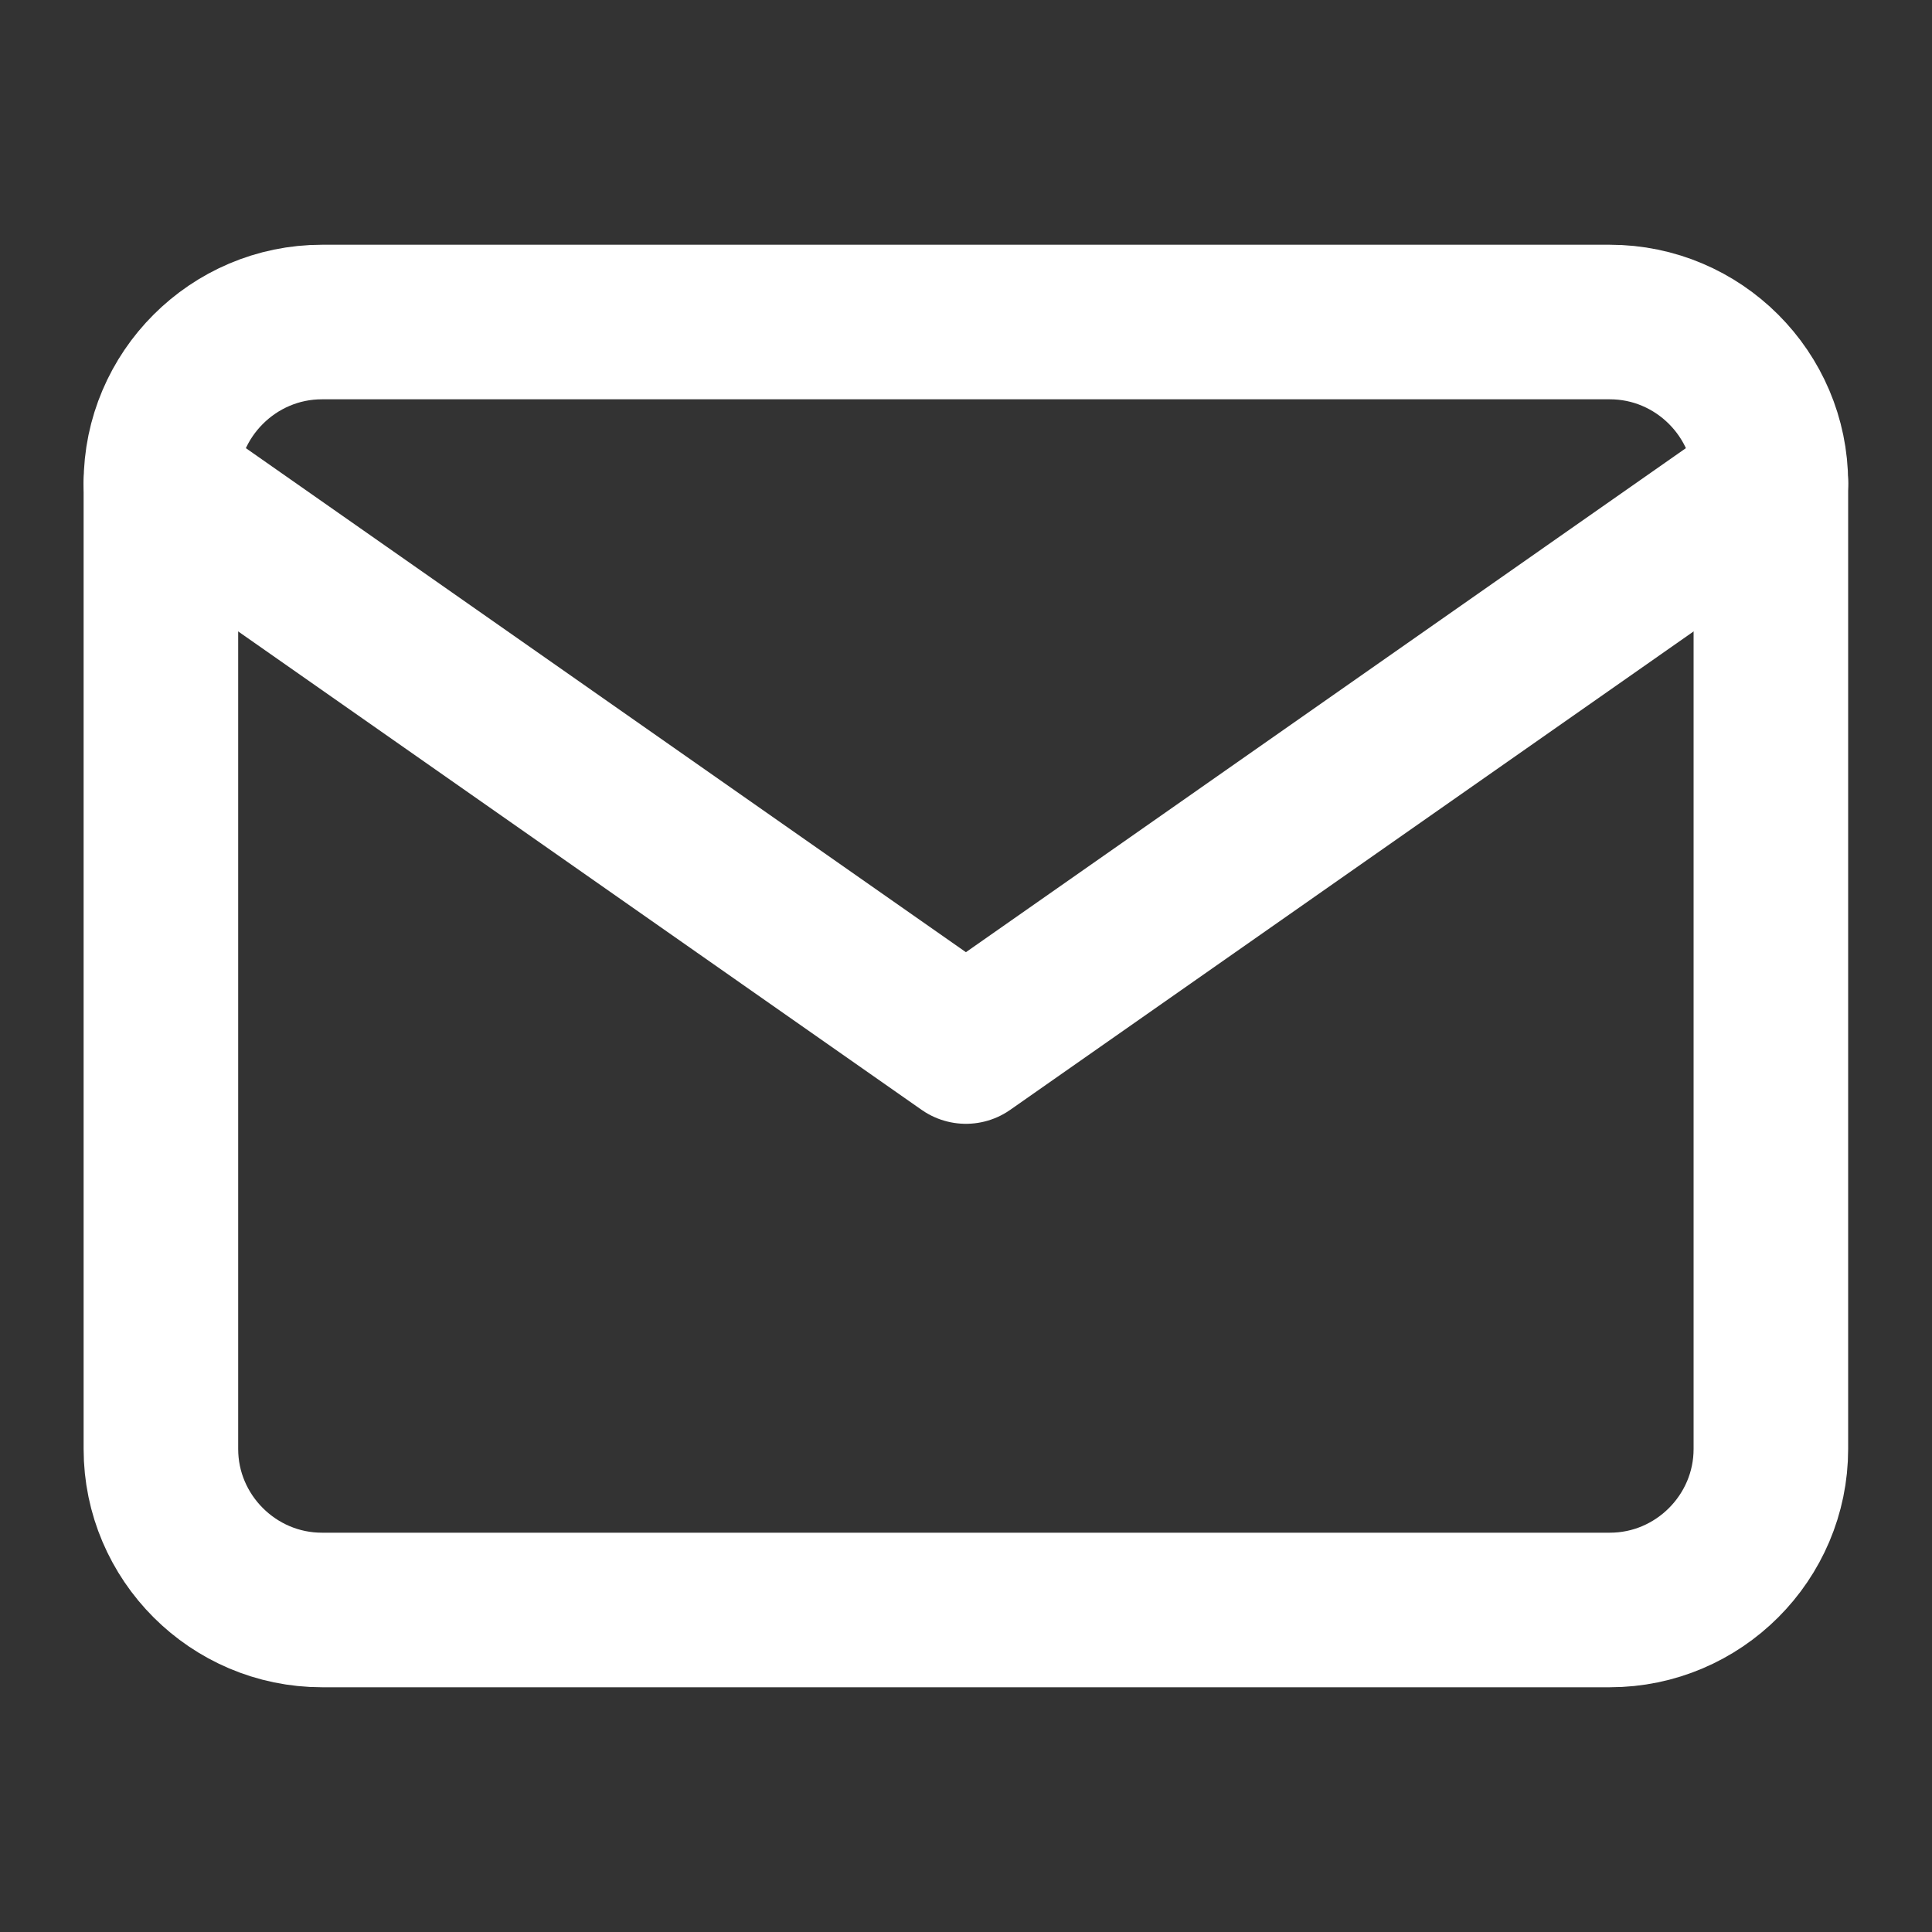
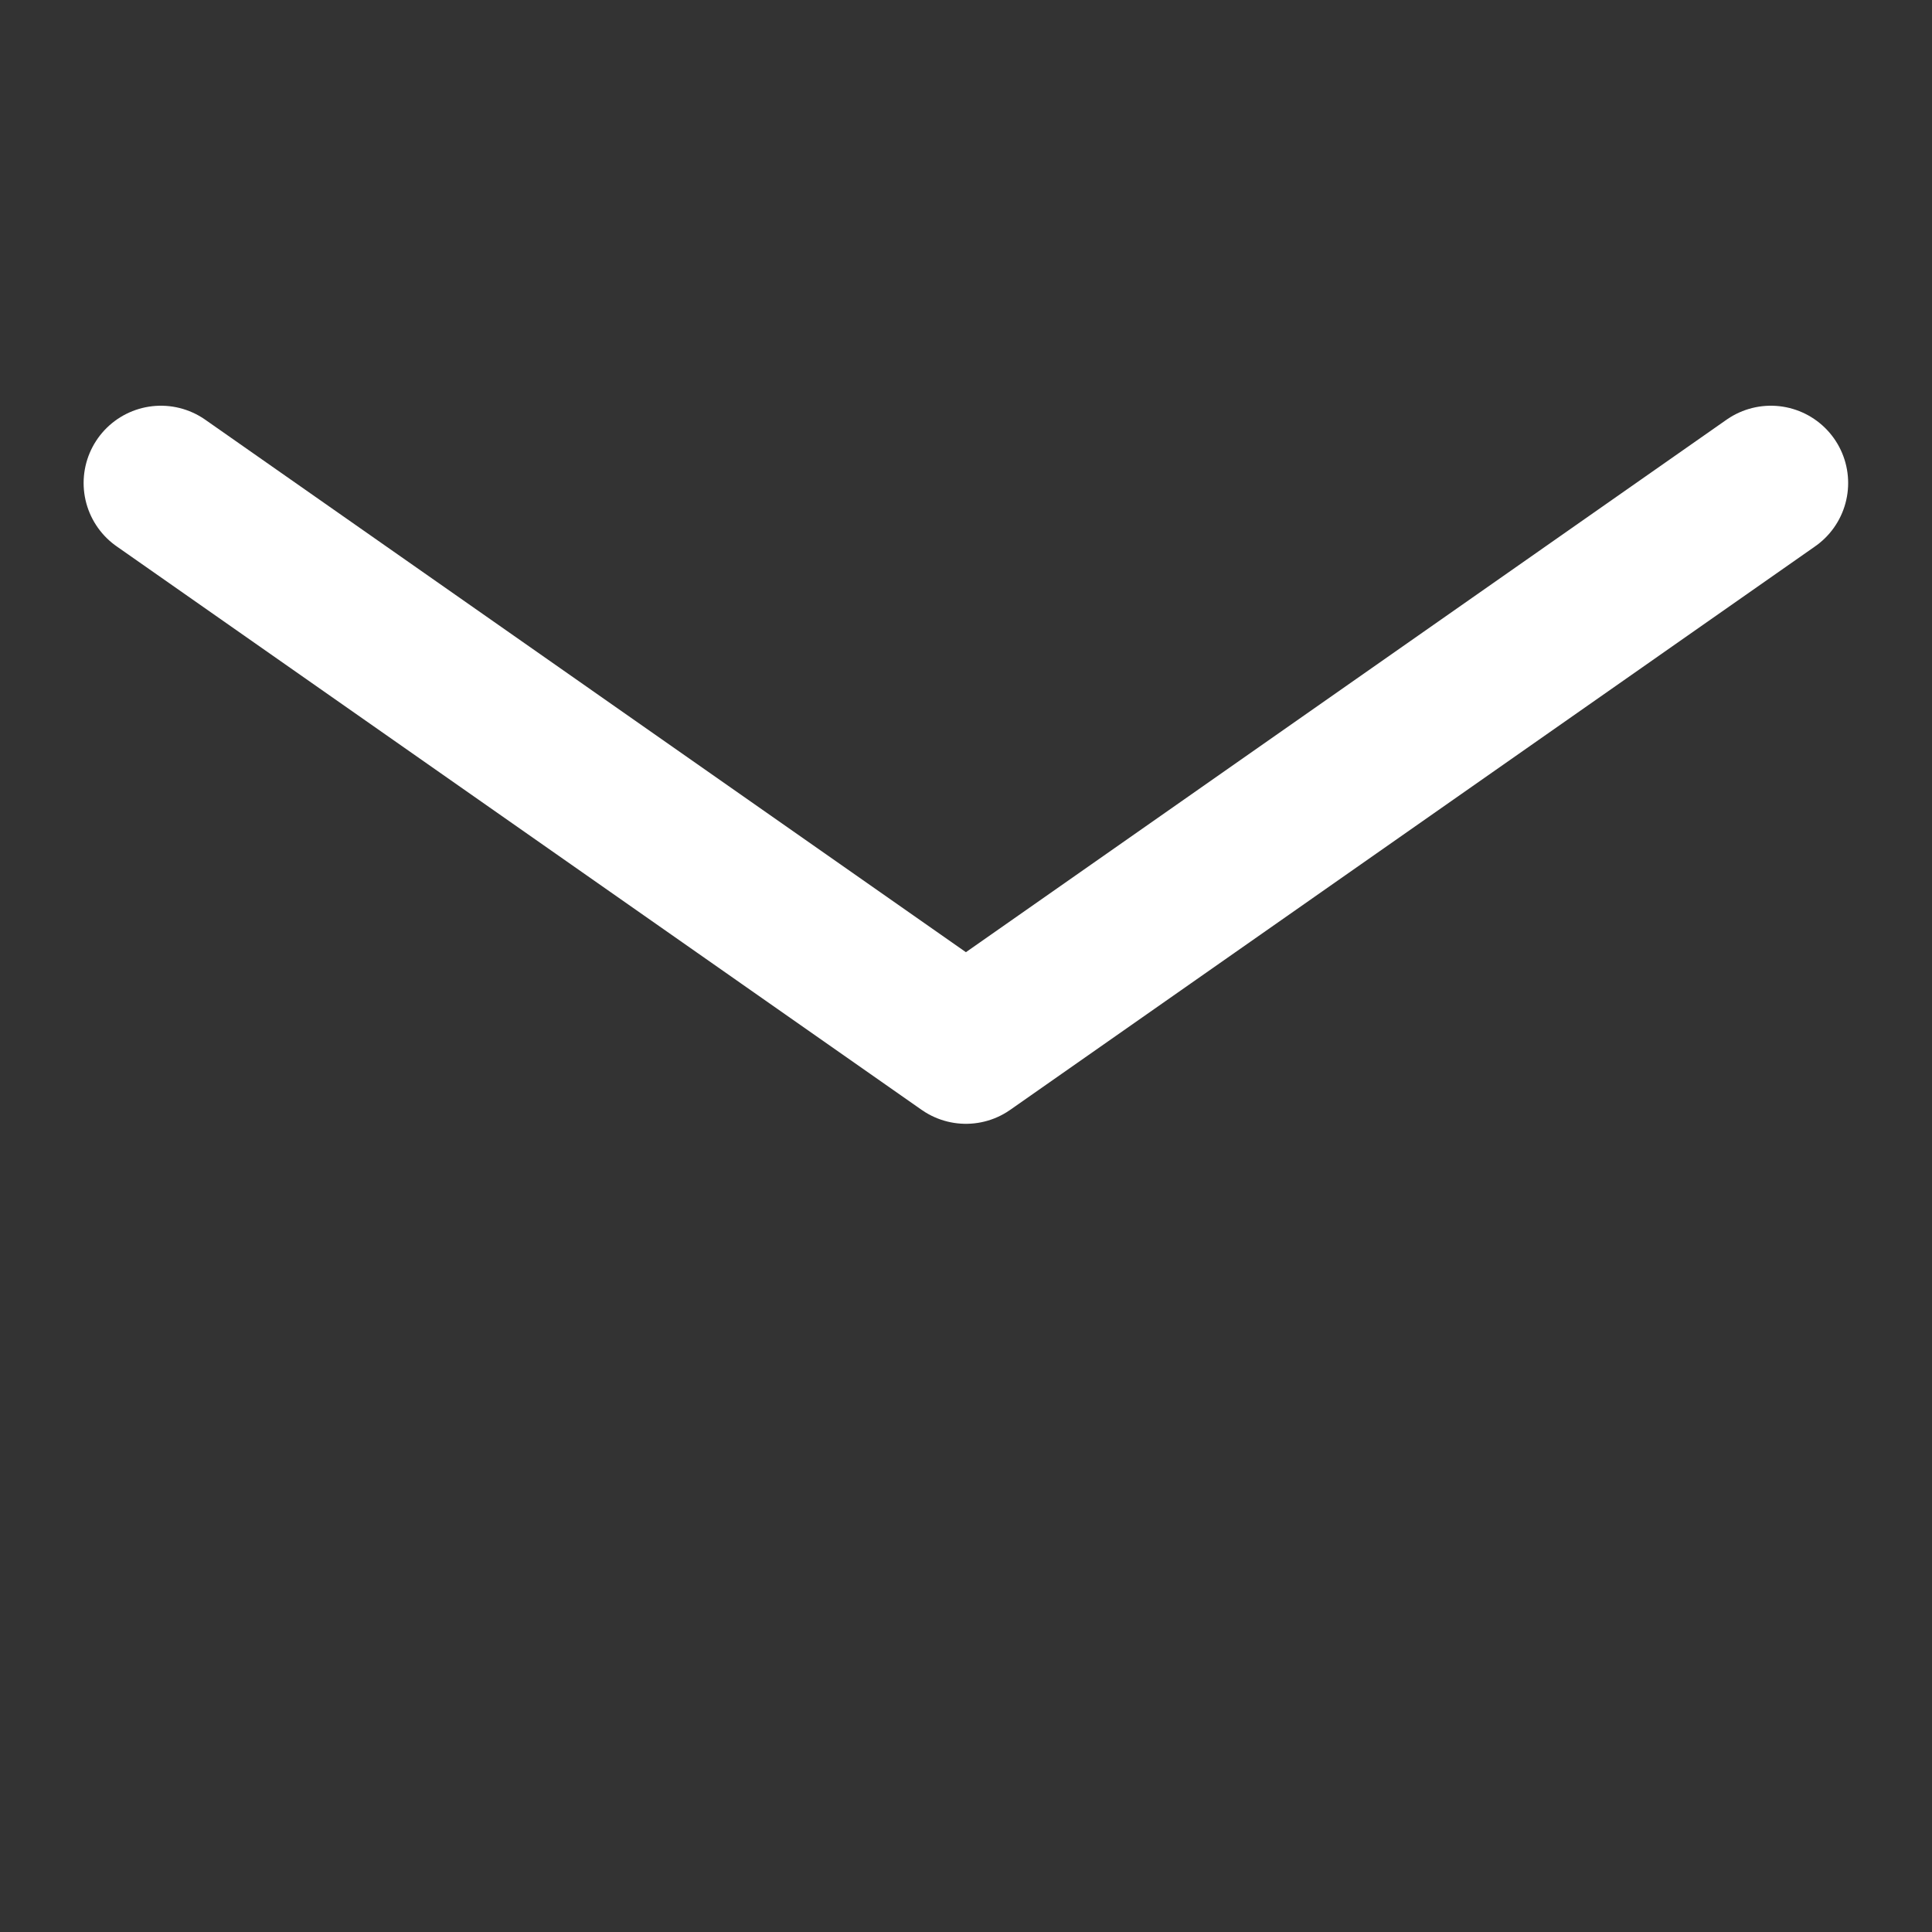
<svg xmlns="http://www.w3.org/2000/svg" width="25" height="25" viewBox="0 0 25 25" fill="none">
  <rect x="0" y="0" width="25" height="25" fill="#333333" stroke="none" />
-   <path d="M4.165 4.167H20.832C21.978 4.167 22.915 5.104 22.915 6.25V18.75C22.915 19.896 21.978 20.833 20.832 20.833H4.165C3.02 20.833 2.082 19.896 2.082 18.75V6.25C2.082 5.104 3.02 4.167 4.165 4.167Z" stroke="white" stroke-width="2" stroke-linecap="round" stroke-linejoin="round" />
  <path d="M22.915 6.25L12.499 13.542L2.082 6.25" stroke="white" stroke-width="2" stroke-linecap="round" stroke-linejoin="round" />
</svg>